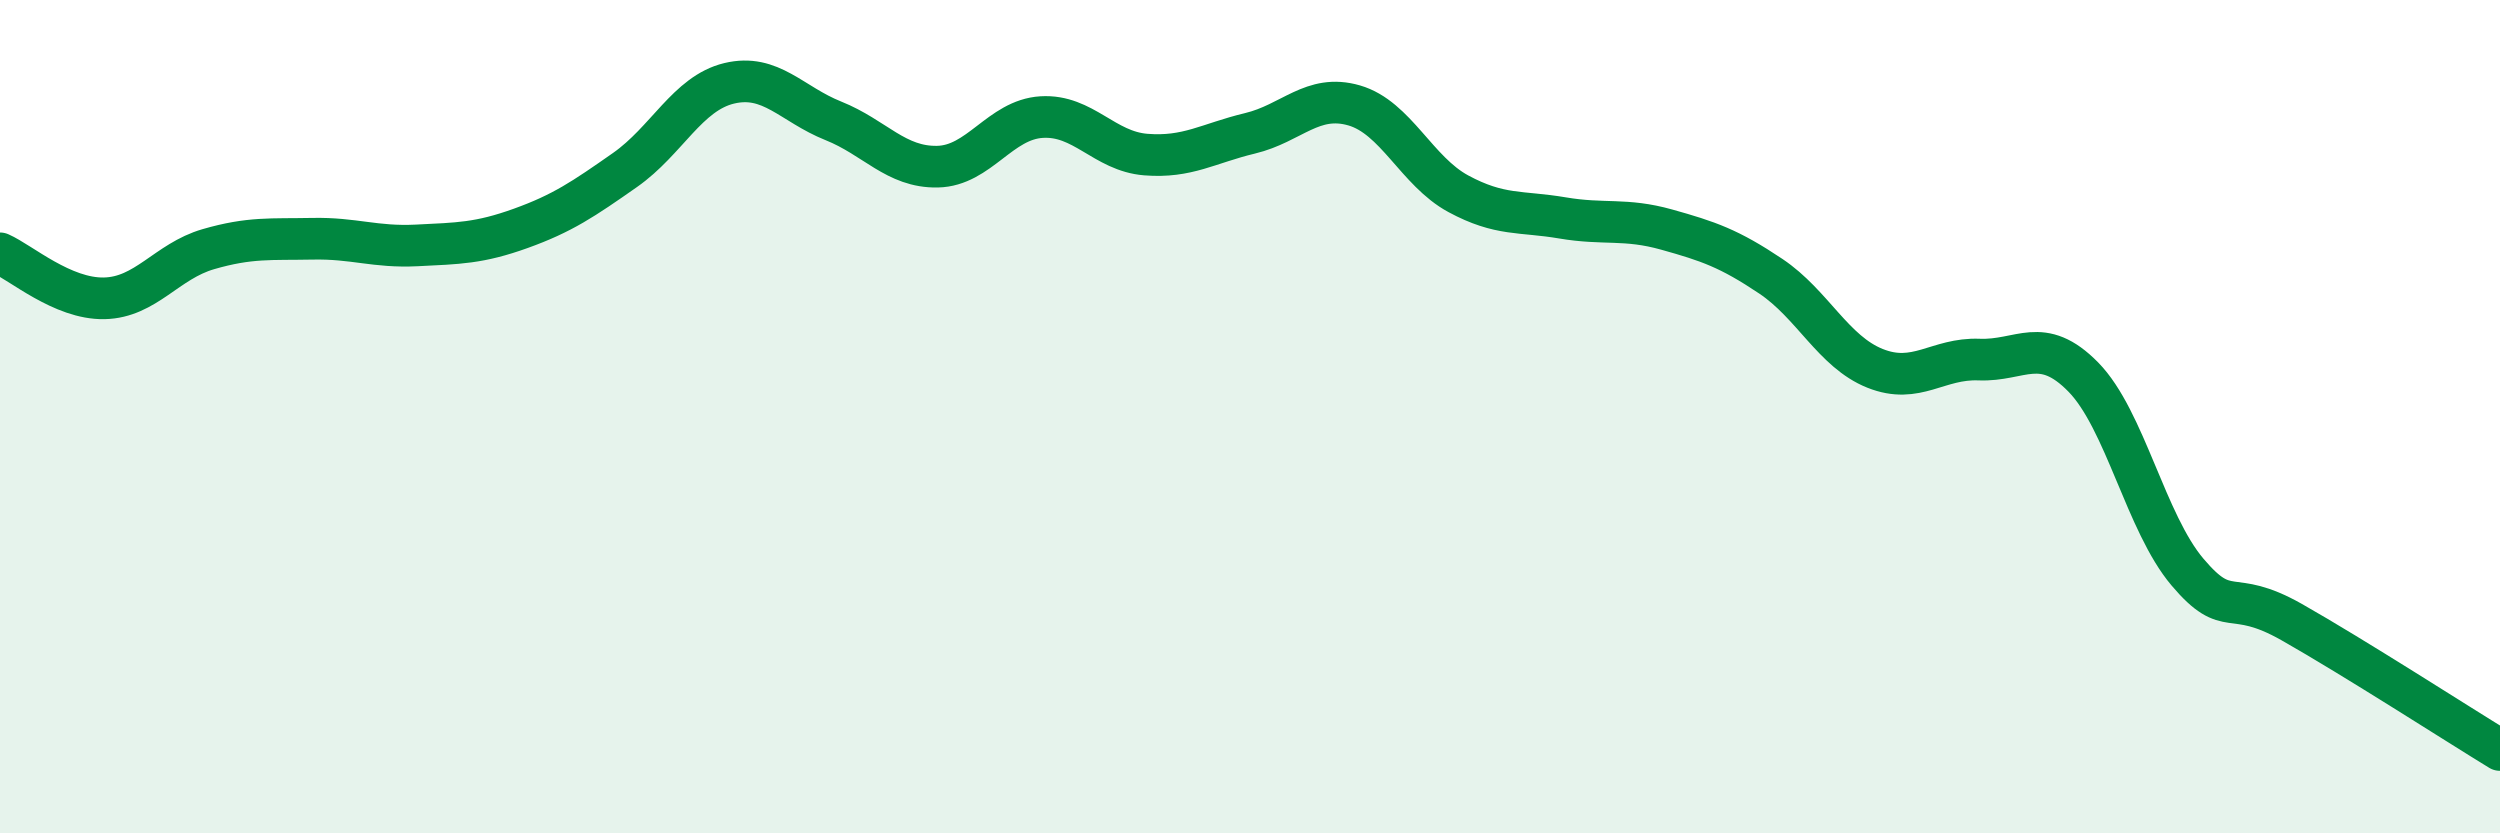
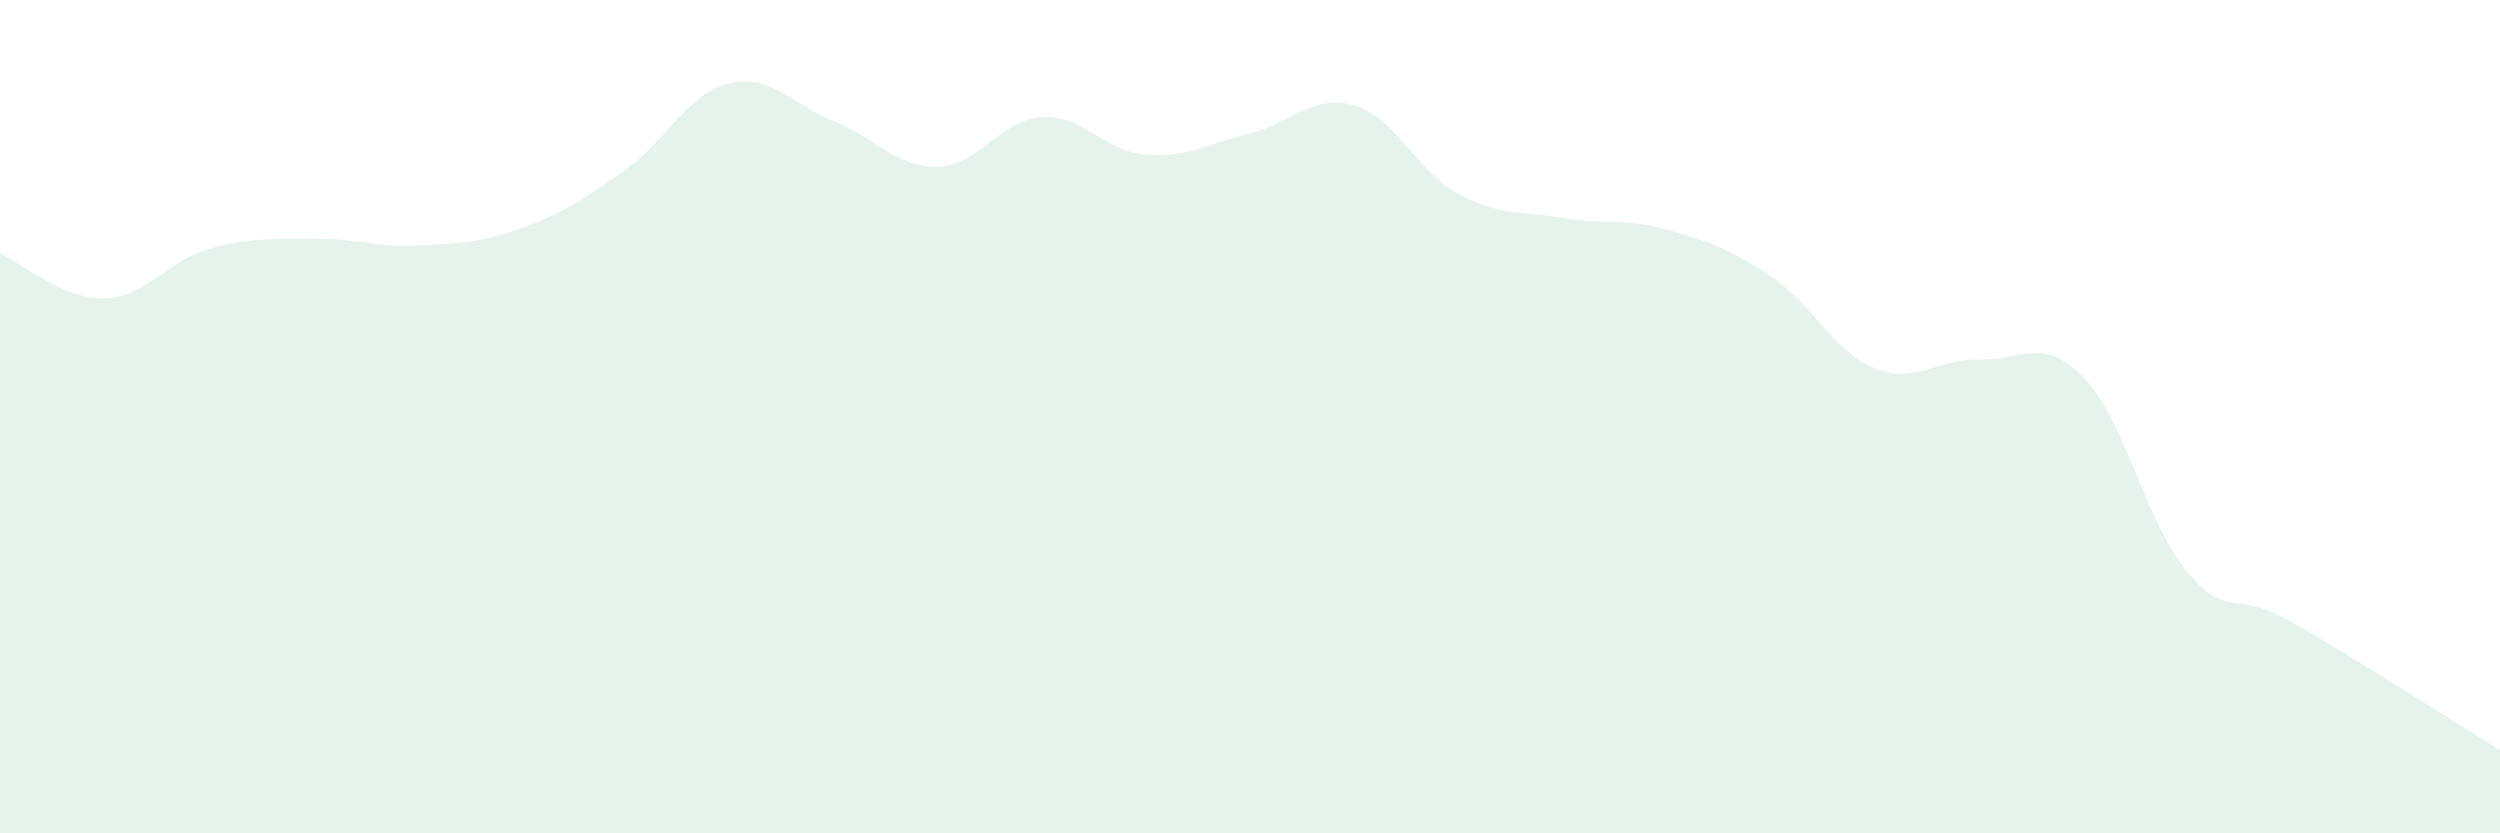
<svg xmlns="http://www.w3.org/2000/svg" width="60" height="20" viewBox="0 0 60 20">
  <path d="M 0,6.08 C 0.5,6.3 1.5,7.18 2.5,7.16 C 3.5,7.14 4,6.27 5,5.98 C 6,5.69 6.5,5.75 7.5,5.73 C 8.5,5.71 9,5.94 10,5.89 C 11,5.84 11.5,5.84 12.5,5.48 C 13.5,5.12 14,4.78 15,4.08 C 16,3.38 16.5,2.24 17.5,2 C 18.5,1.76 19,2.5 20,2.9 C 21,3.3 21.5,4.02 22.5,4 C 23.5,3.98 24,2.87 25,2.81 C 26,2.75 26.5,3.63 27.5,3.71 C 28.5,3.79 29,3.44 30,3.2 C 31,2.96 31.5,2.24 32.5,2.53 C 33.5,2.82 34,4.11 35,4.65 C 36,5.19 36.5,5.06 37.5,5.23 C 38.5,5.4 39,5.23 40,5.51 C 41,5.79 41.5,5.96 42.5,6.63 C 43.5,7.3 44,8.44 45,8.84 C 46,9.24 46.5,8.59 47.5,8.63 C 48.5,8.67 49,8.03 50,9.05 C 51,10.07 51.5,12.55 52.5,13.73 C 53.5,14.91 53.5,14.08 55,14.93 C 56.5,15.78 59,17.39 60,18L60 20L0 20Z" fill="#008740" opacity="0.1" stroke-linecap="round" stroke-linejoin="round" />
-   <path d="M 0,6.08 C 0.5,6.3 1.5,7.18 2.5,7.16 C 3.5,7.14 4,6.27 5,5.98 C 6,5.69 6.5,5.75 7.5,5.73 C 8.5,5.71 9,5.94 10,5.89 C 11,5.84 11.5,5.84 12.5,5.48 C 13.5,5.12 14,4.78 15,4.08 C 16,3.38 16.5,2.24 17.5,2 C 18.5,1.76 19,2.5 20,2.9 C 21,3.3 21.5,4.02 22.5,4 C 23.5,3.98 24,2.87 25,2.81 C 26,2.75 26.5,3.63 27.5,3.71 C 28.5,3.79 29,3.44 30,3.2 C 31,2.96 31.5,2.24 32.5,2.53 C 33.5,2.82 34,4.11 35,4.65 C 36,5.19 36.5,5.06 37.5,5.23 C 38.5,5.4 39,5.23 40,5.51 C 41,5.79 41.5,5.96 42.5,6.63 C 43.5,7.3 44,8.44 45,8.84 C 46,9.24 46.5,8.59 47.5,8.63 C 48.5,8.67 49,8.03 50,9.05 C 51,10.07 51.5,12.55 52.5,13.73 C 53.5,14.91 53.5,14.08 55,14.93 C 56.5,15.78 59,17.39 60,18" stroke="#008740" stroke-width="1" fill="none" stroke-linecap="round" stroke-linejoin="round" />
</svg>